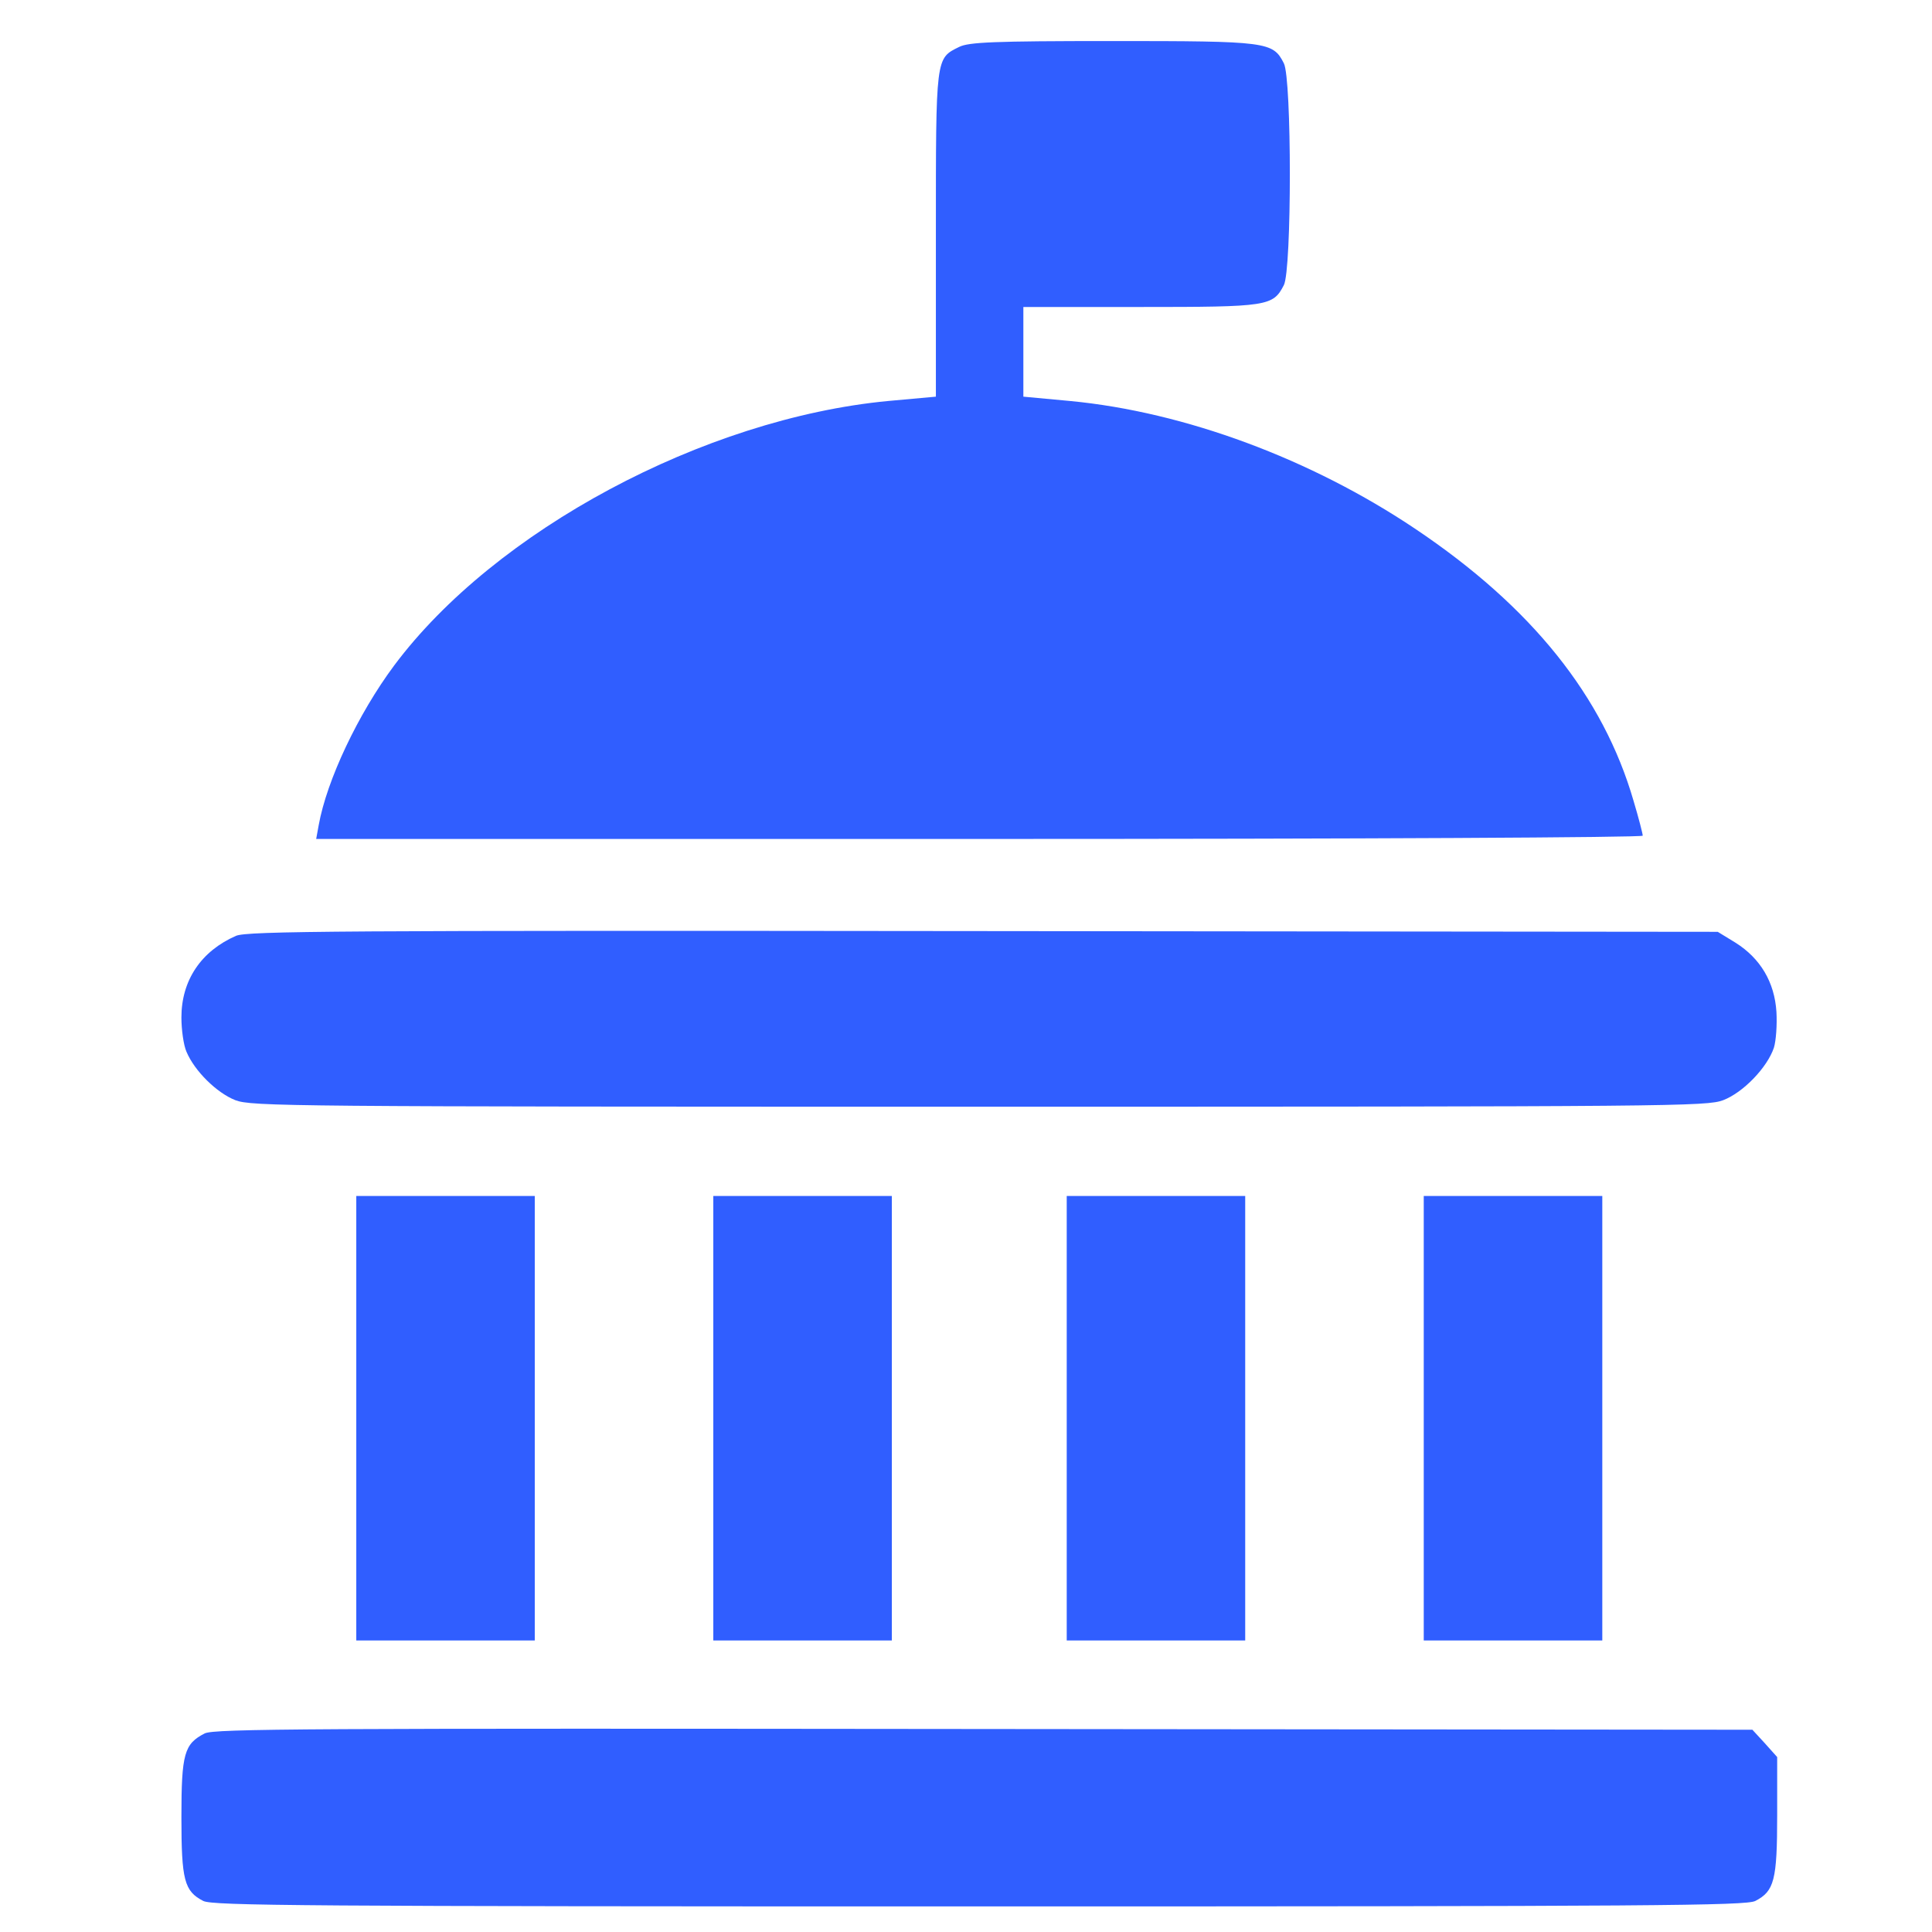
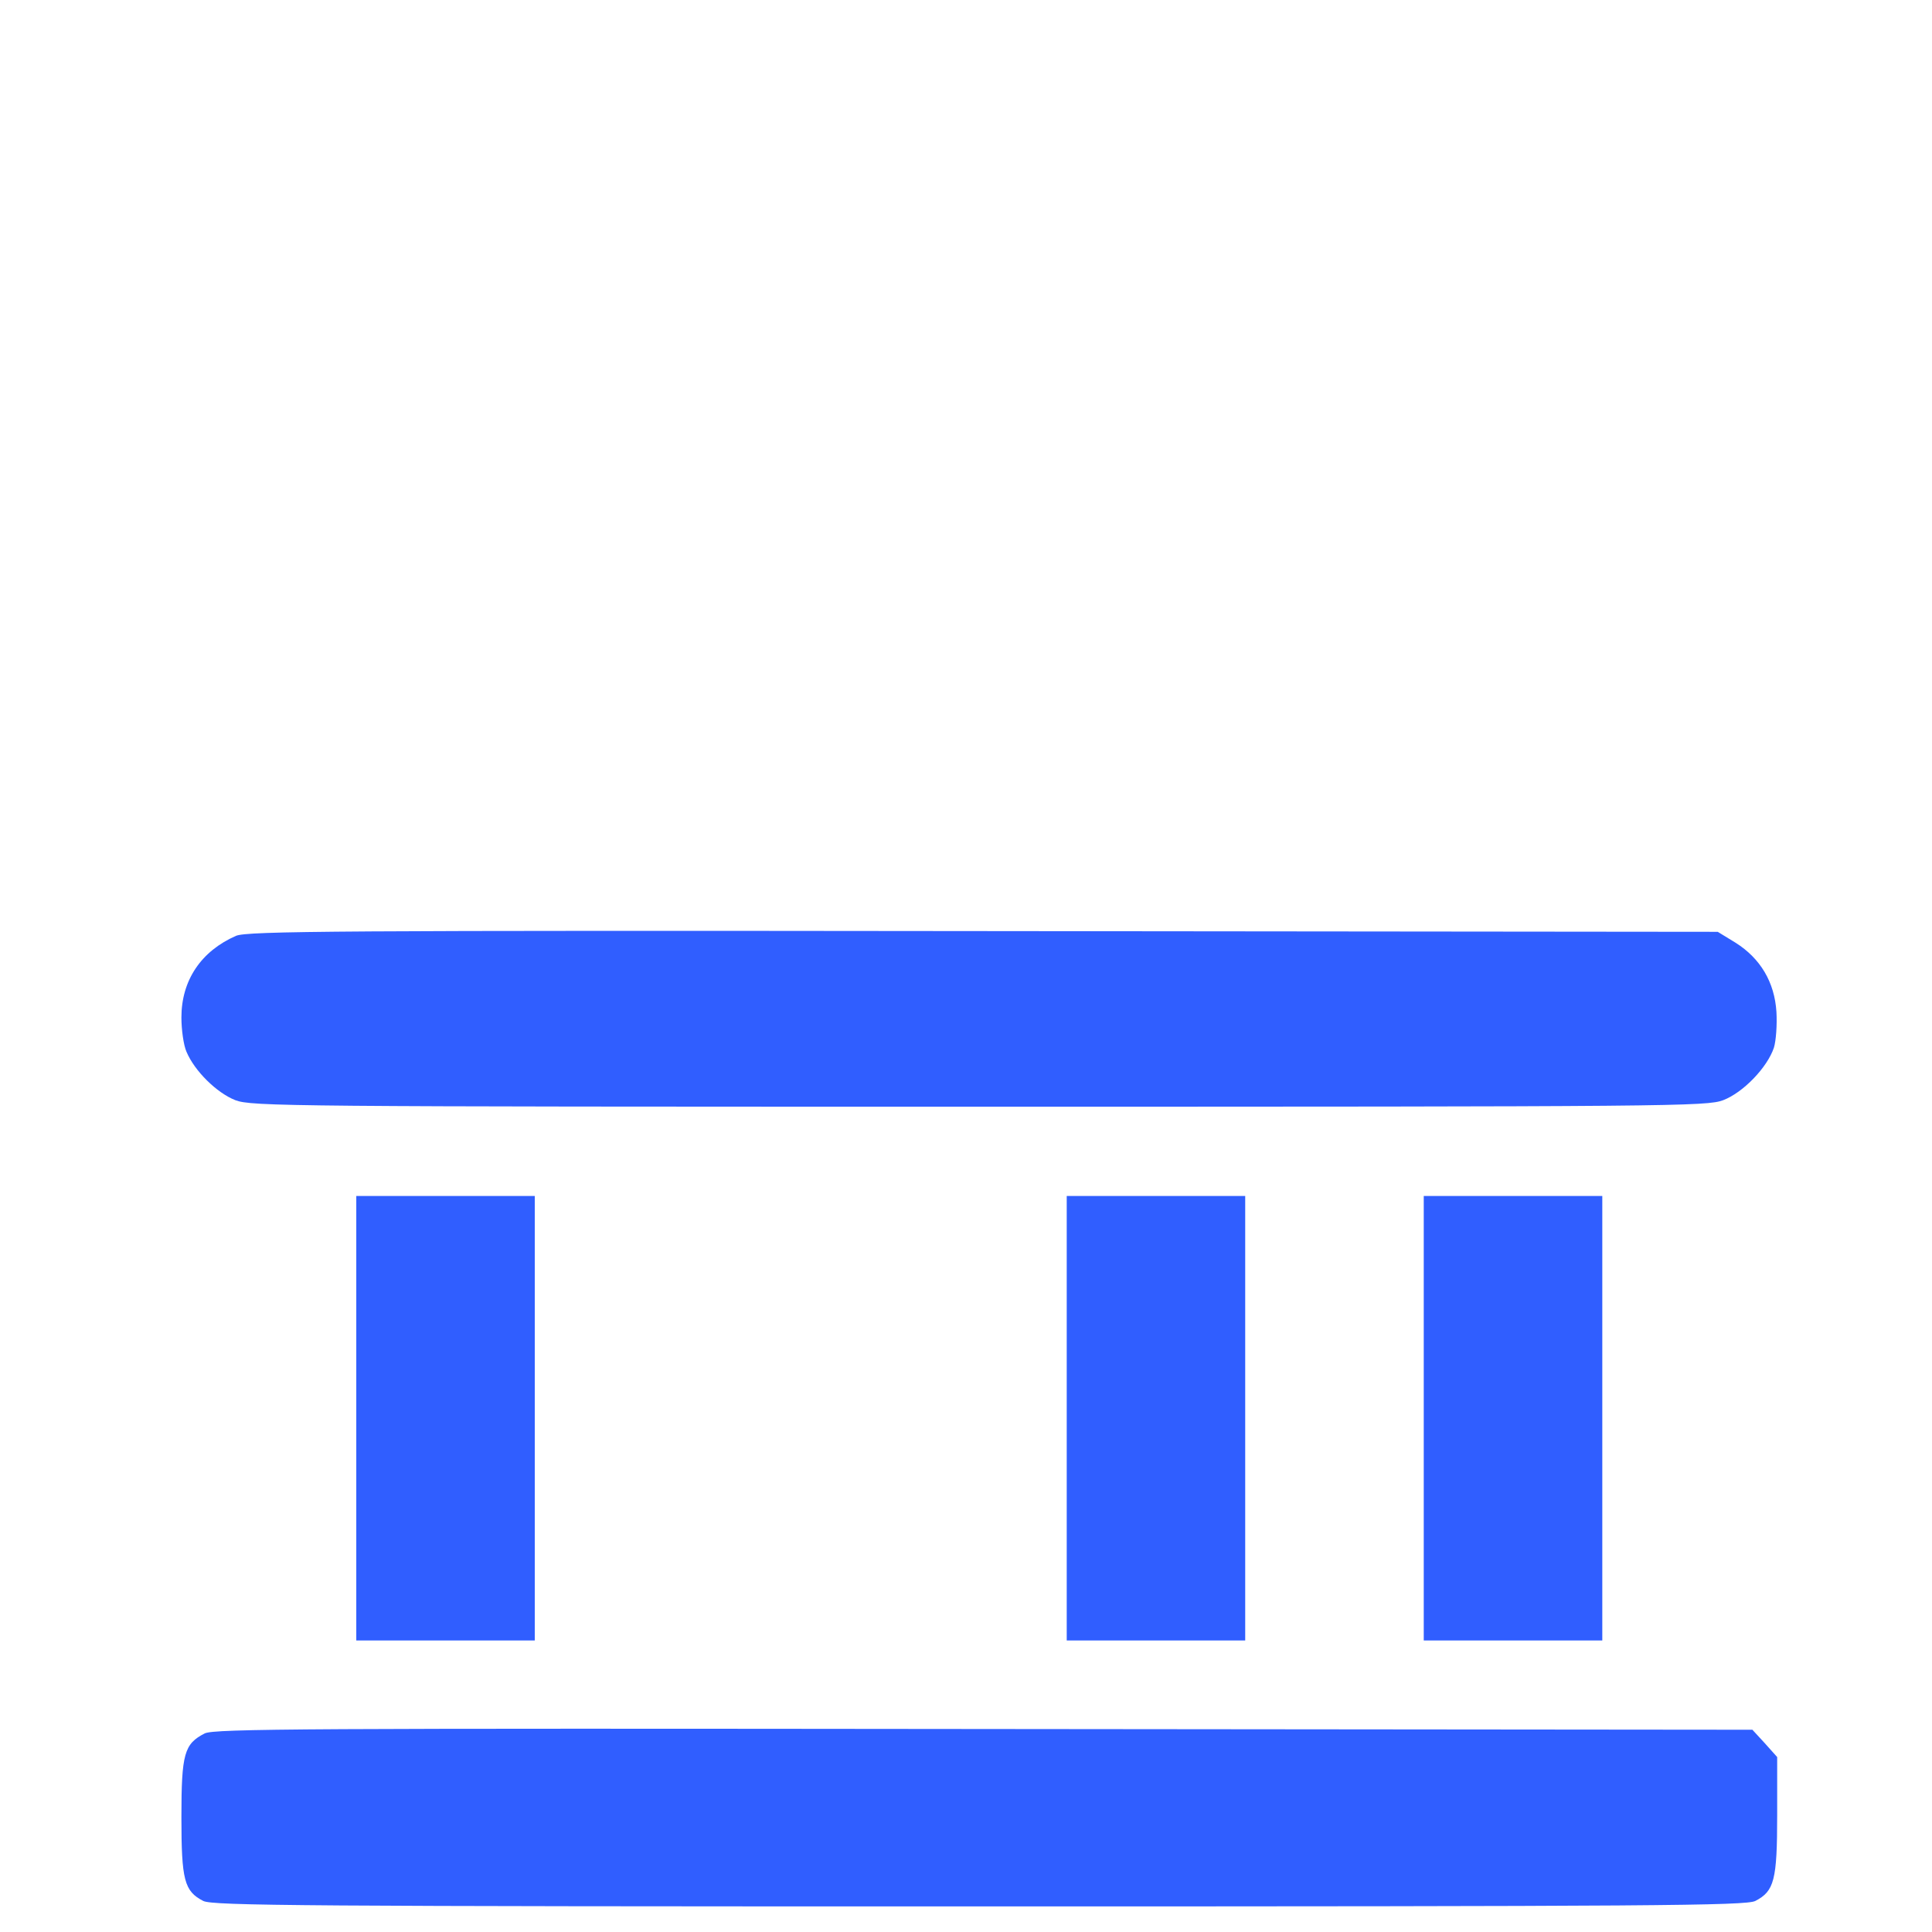
<svg xmlns="http://www.w3.org/2000/svg" width="29" height="29" viewBox="0 0 29 29" fill="none">
-   <path d="M14.398 0.704C14.043 0.879 14.048 0.84 14.048 3.526V5.954L13.332 6.019C10.565 6.282 7.426 7.966 5.916 9.99C5.375 10.717 4.905 11.712 4.784 12.385L4.746 12.593H14.705C20.469 12.593 24.658 12.571 24.658 12.544C24.658 12.516 24.598 12.281 24.521 12.024C24.067 10.454 22.99 9.109 21.245 7.939C19.681 6.889 17.784 6.183 16.061 6.019L15.361 5.954V5.281V4.608H17.111C19.036 4.608 19.107 4.597 19.271 4.28C19.391 4.051 19.391 1.179 19.271 0.95C19.107 0.627 19.03 0.616 16.69 0.616C14.912 0.616 14.541 0.633 14.398 0.704Z" fill="#305EFF" />
  <path d="M3.543 14.047C3.018 14.277 2.723 14.715 2.723 15.273C2.723 15.453 2.755 15.688 2.799 15.787C2.92 16.076 3.253 16.404 3.532 16.514C3.778 16.607 4.303 16.612 14.699 16.612C25.134 16.612 25.62 16.607 25.866 16.514C26.167 16.399 26.528 16.022 26.627 15.726C26.659 15.623 26.676 15.382 26.665 15.19C26.637 14.742 26.424 14.386 26.052 14.151L25.784 13.987L14.759 13.976C5.052 13.965 3.712 13.976 3.543 14.047Z" fill="#305EFF" />
  <path d="M5.348 21.288V24.624H6.688H8.027V21.288V17.952H6.688H5.348V21.288Z" fill="#305EFF" />
-   <path d="M10.707 21.288V24.624H12.047H13.387V21.288V17.952H12.047H10.707V21.288Z" fill="#305EFF" />
  <path d="M16.012 21.288V24.624H17.352H18.691V21.288V17.952H17.352H16.012V21.288Z" fill="#305EFF" />
  <path d="M21.371 21.288V24.624H22.711H24.051V21.288V17.952H22.711H21.371V21.288Z" fill="#305EFF" />
  <path d="M3.073 26.019C2.766 26.177 2.723 26.319 2.723 27.276C2.723 28.223 2.766 28.387 3.051 28.534C3.193 28.605 4.538 28.616 14.699 28.616C24.86 28.616 26.206 28.605 26.348 28.534C26.632 28.387 26.676 28.223 26.676 27.249V26.374L26.49 26.166L26.304 25.964L14.77 25.953C4.582 25.942 3.22 25.948 3.073 26.019Z" fill="#305EFF" />
</svg>